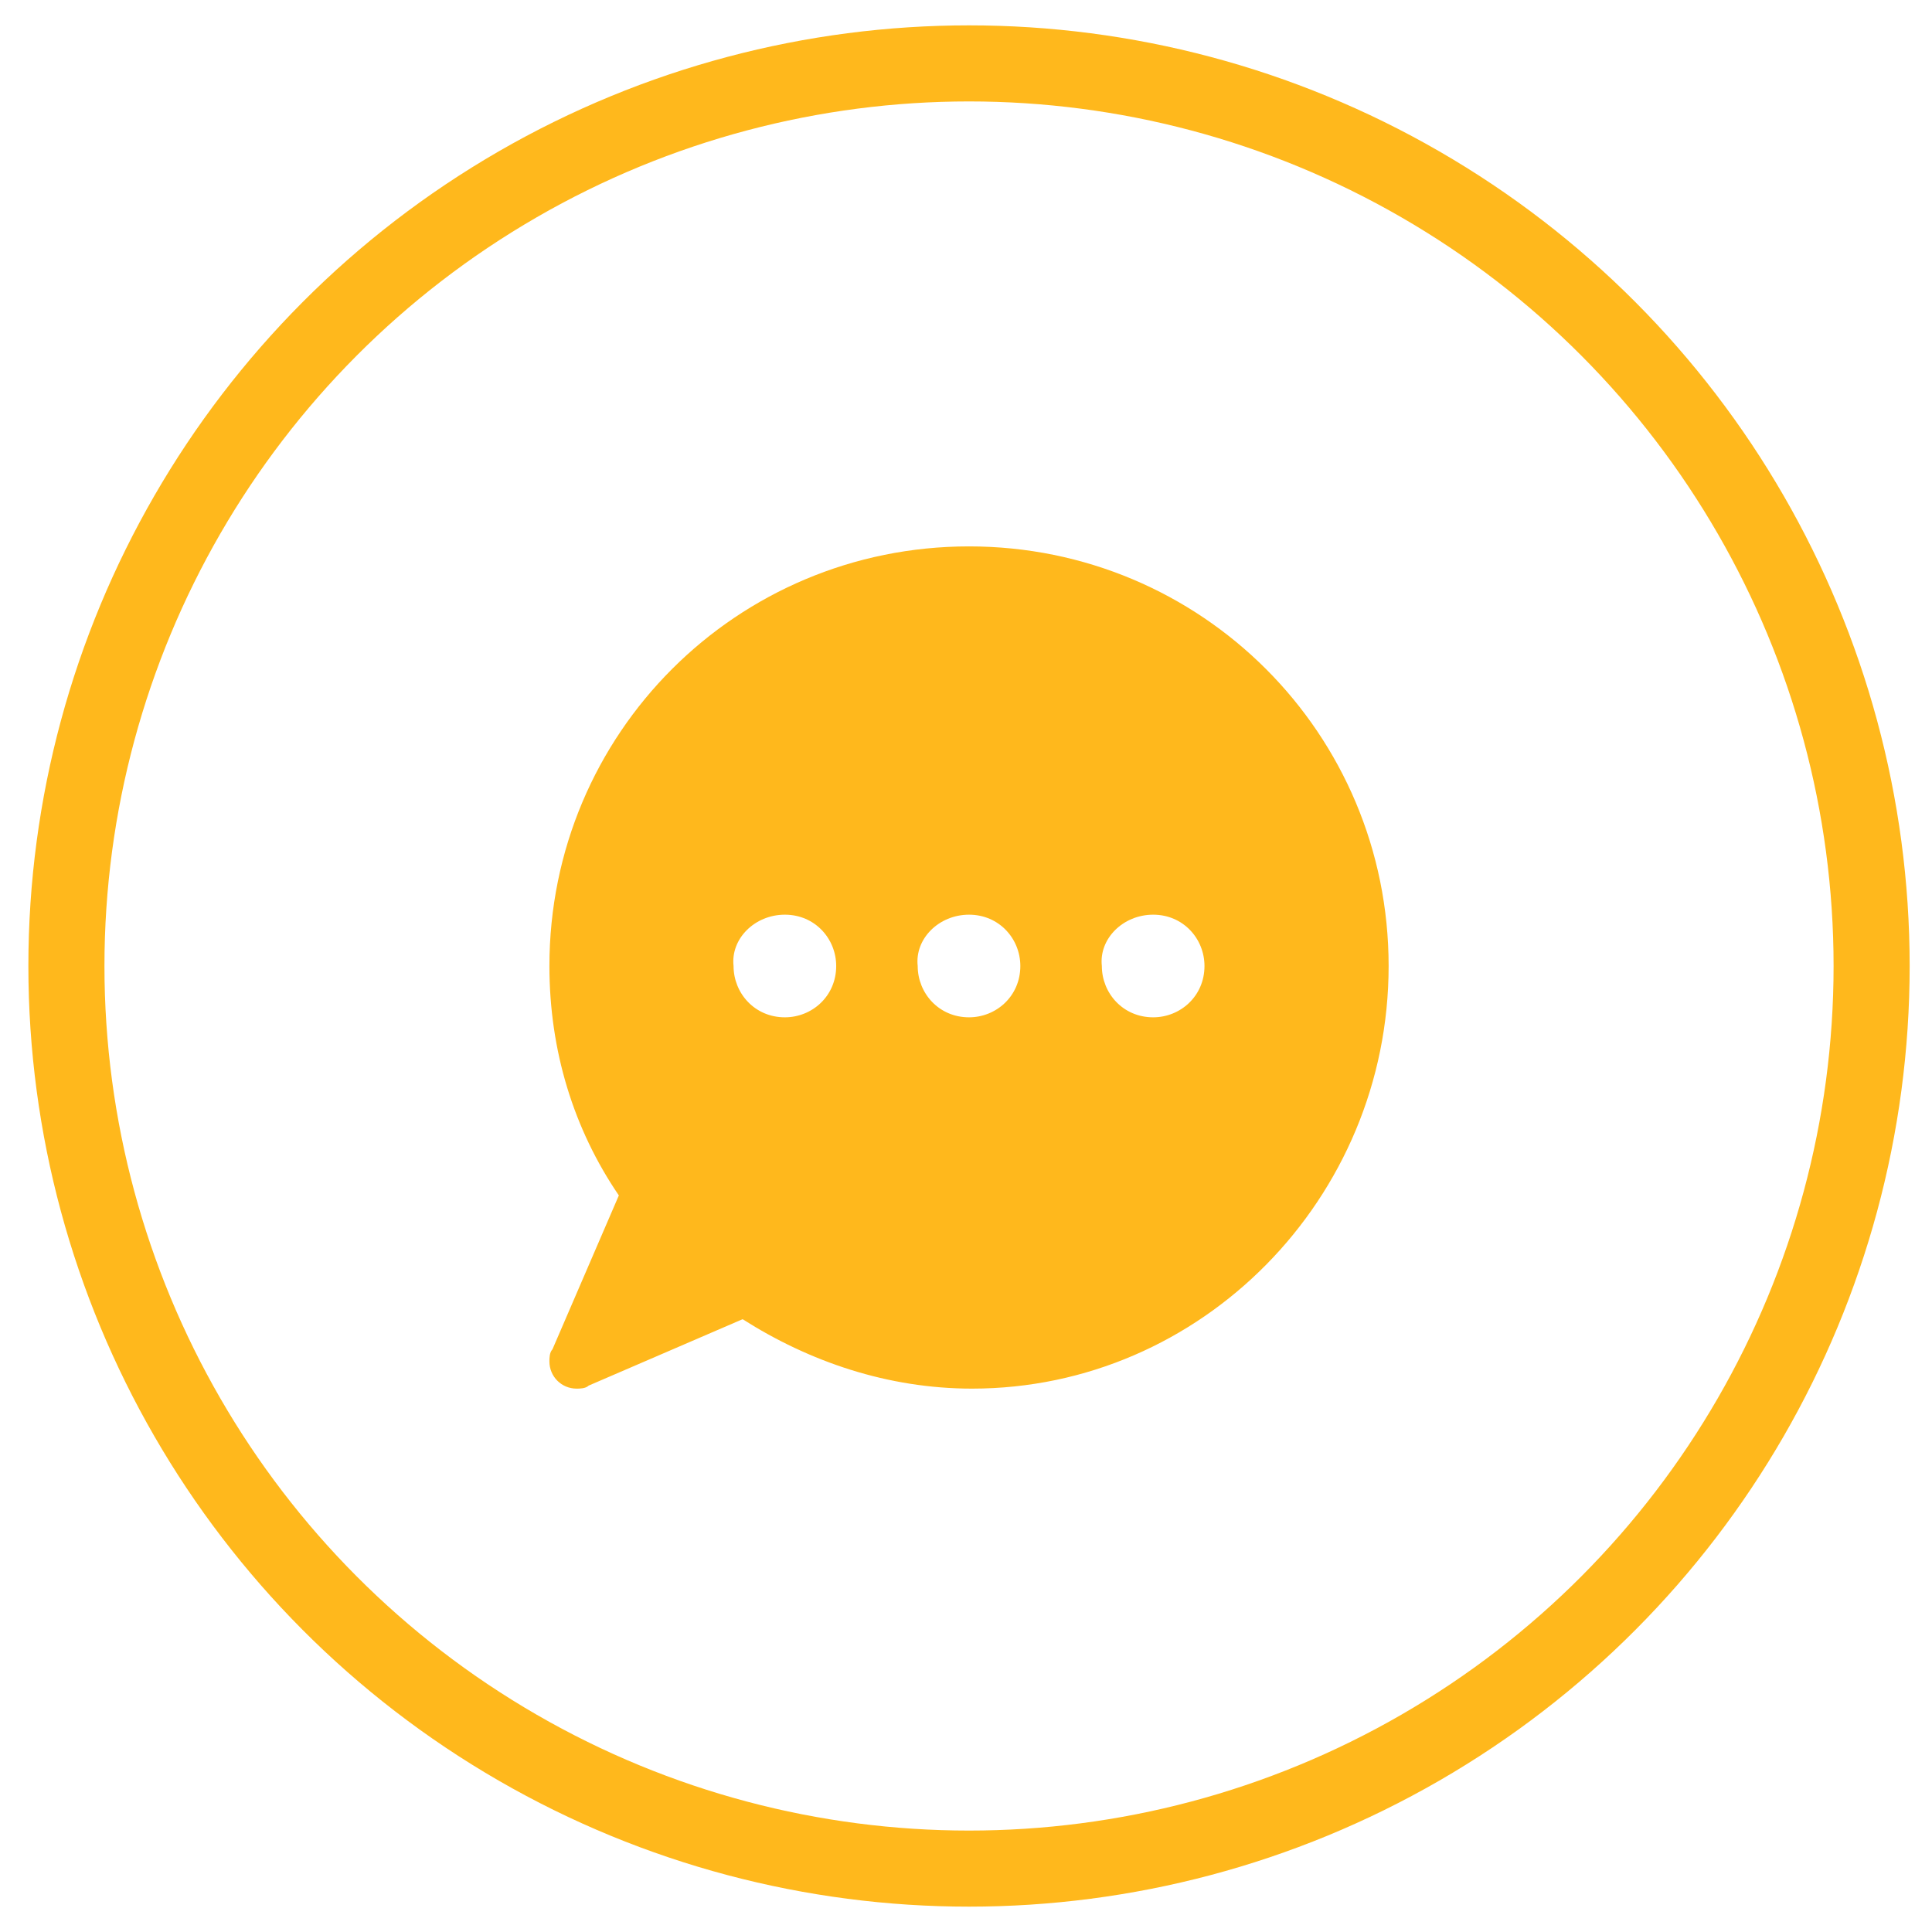
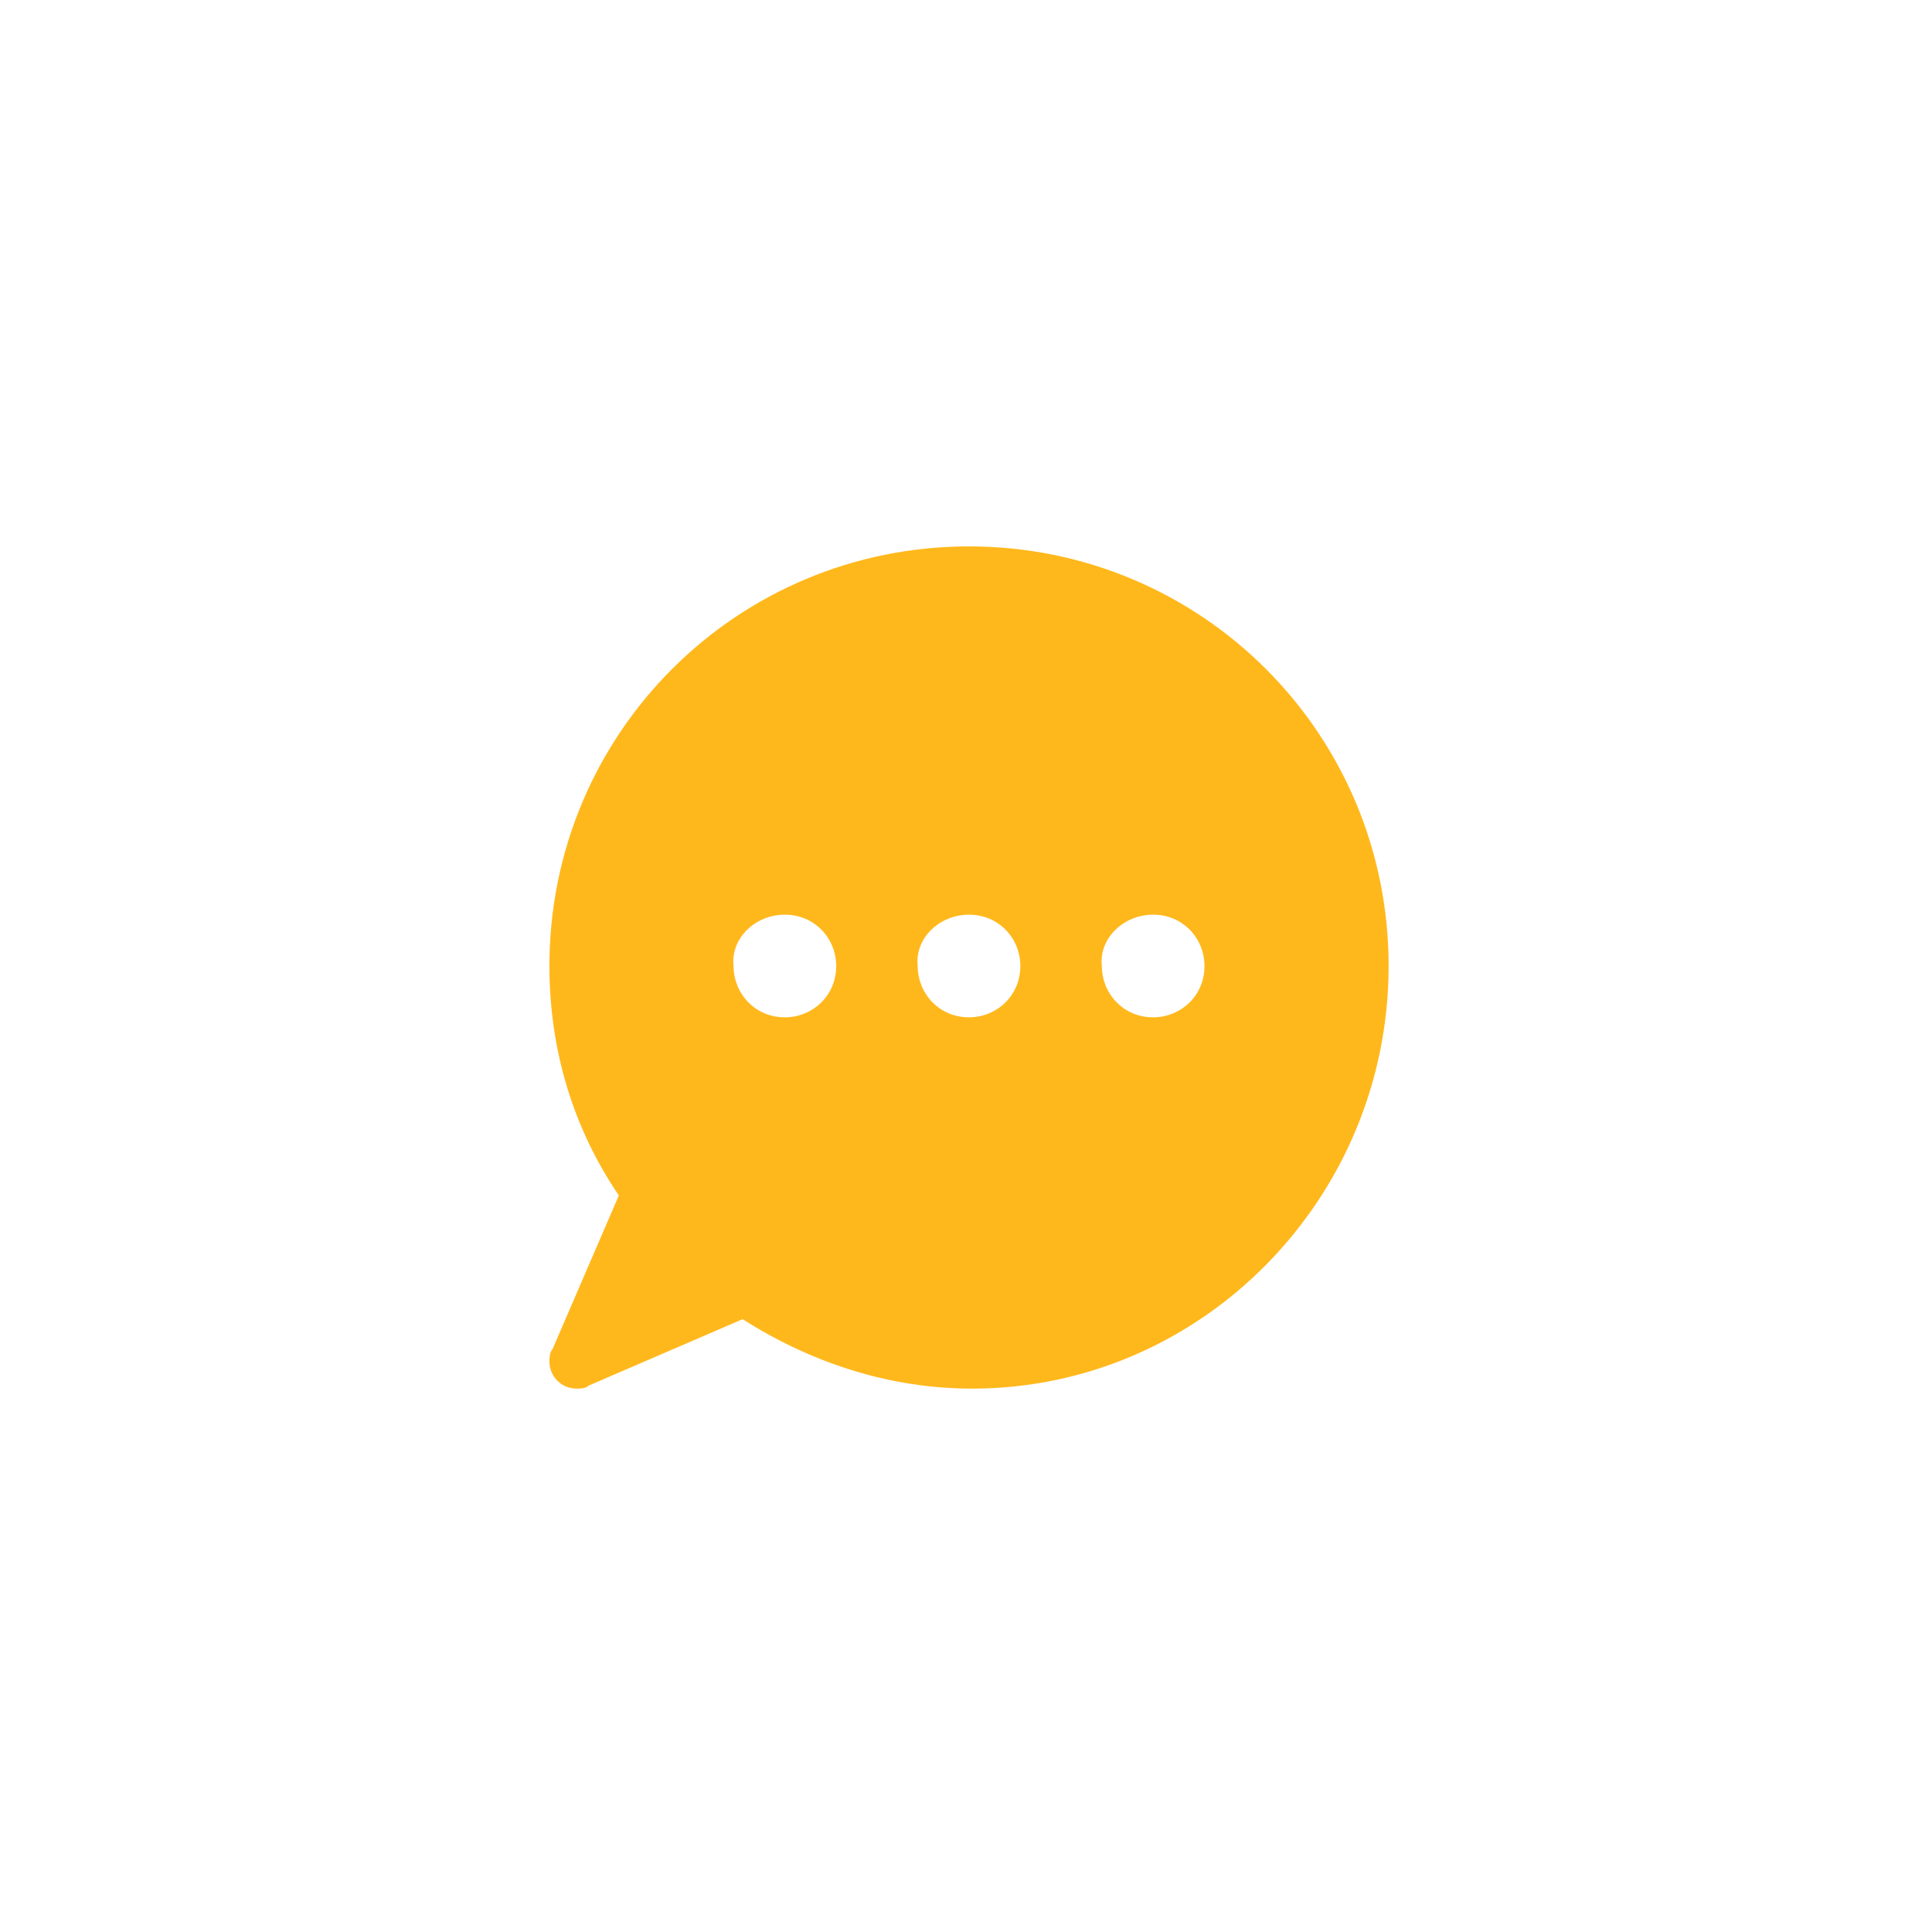
<svg xmlns="http://www.w3.org/2000/svg" version="1.1" id="Ebene_1" x="0px" y="0px" viewBox="0 0 64 64" style="enable-background:new 0 0 64 64;" xml:space="preserve">
  <style type="text/css">
	.st0{fill:none;stroke:#FFB81C;stroke-width:2.52;}
	.st1{fill:#FFB81C;}
</style>
  <g>
-     <circle class="st0" cx="32.1" cy="32" r="29.9" />
    <path class="st1" d="M32.1,30.3c1,0,1.7,0.8,1.7,1.7c0,1-0.8,1.7-1.7,1.7c-1,0-1.7-0.8-1.7-1.7C30.3,31.1,31.1,30.3,32.1,30.3    M38.2,30.3c1,0,1.7,0.8,1.7,1.7c0,1-0.8,1.7-1.7,1.7c-1,0-1.7-0.8-1.7-1.7C36.4,31.1,37.2,30.3,38.2,30.3 M26,30.3   c1,0,1.7,0.8,1.7,1.7c0,1-0.8,1.7-1.7,1.7c-1,0-1.7-0.8-1.7-1.7C24.2,31.1,25,30.3,26,30.3 M32.1,18.1c-7.7,0-13.9,6.2-13.9,13.9   c0,2.8,0.8,5.4,2.3,7.6l-2.2,5.1c-0.1,0.1-0.1,0.3-0.1,0.4c0,0.5,0.4,0.9,0.9,0.9c0.1,0,0.3,0,0.4-0.1l5.1-2.2   c2.2,1.4,4.8,2.3,7.6,2.3C39.8,46,46,39.7,46,32S39.8,18.1,32.1,18.1" />
  </g>
</svg>